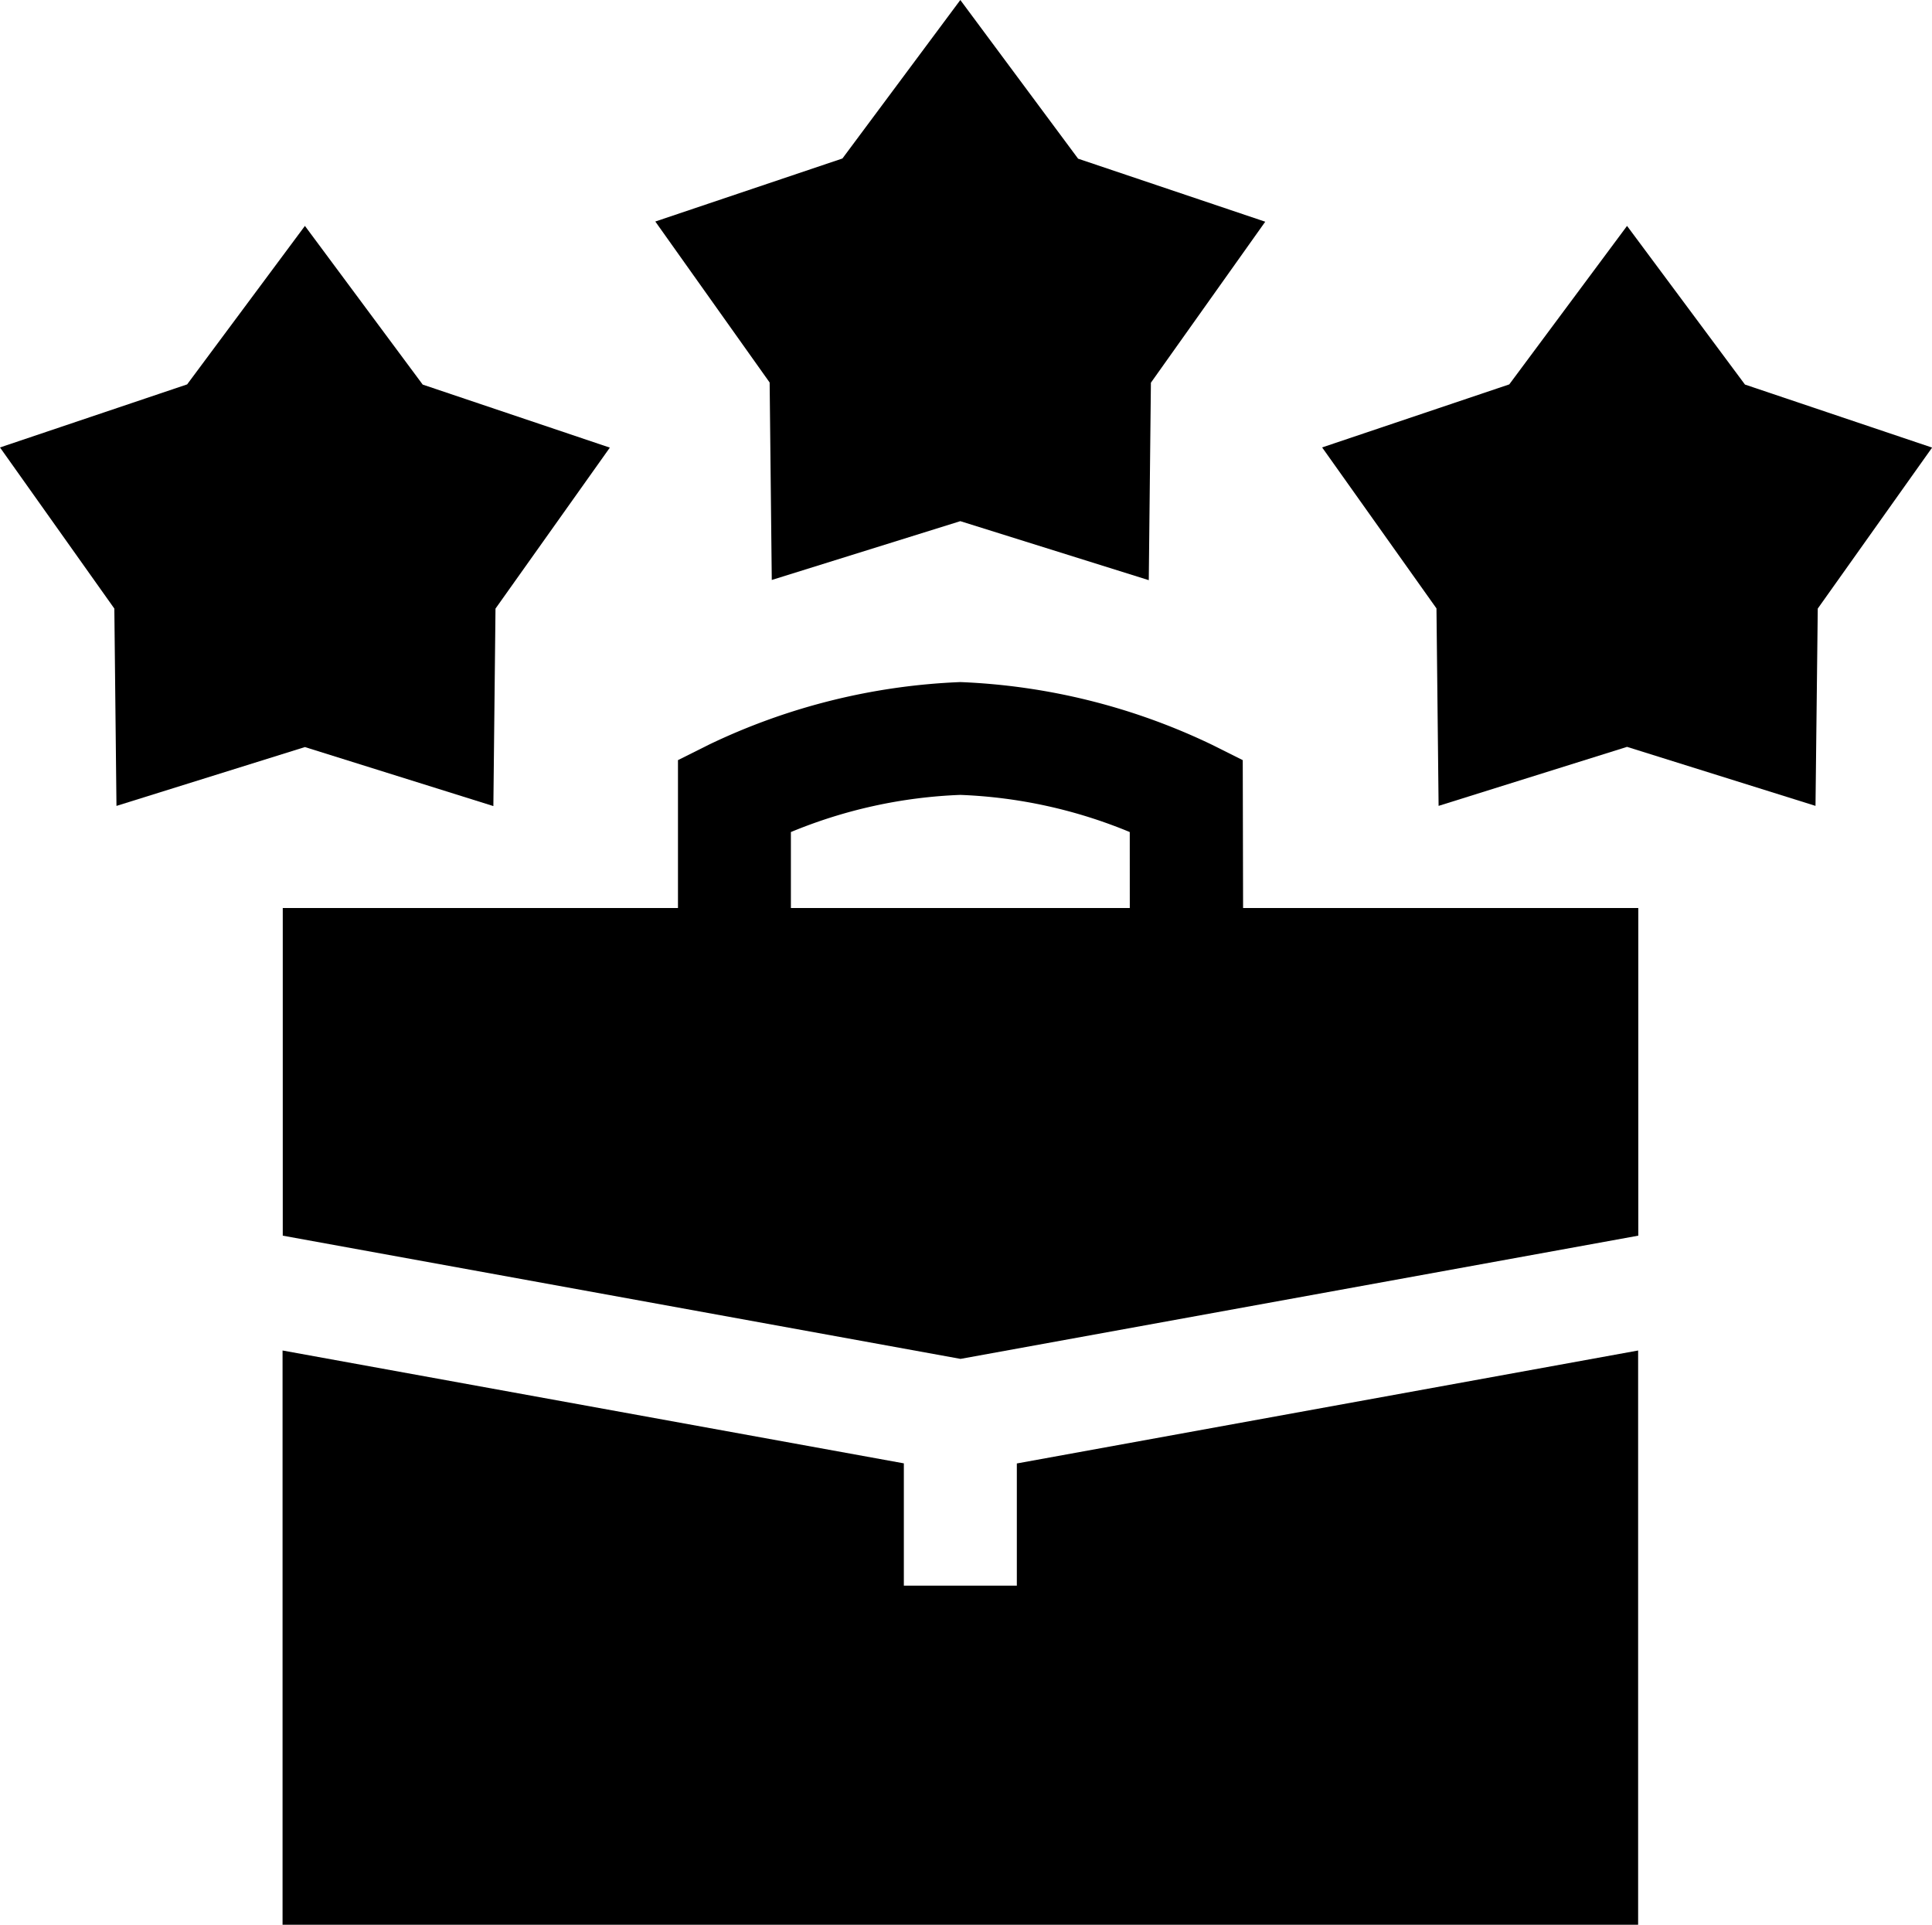
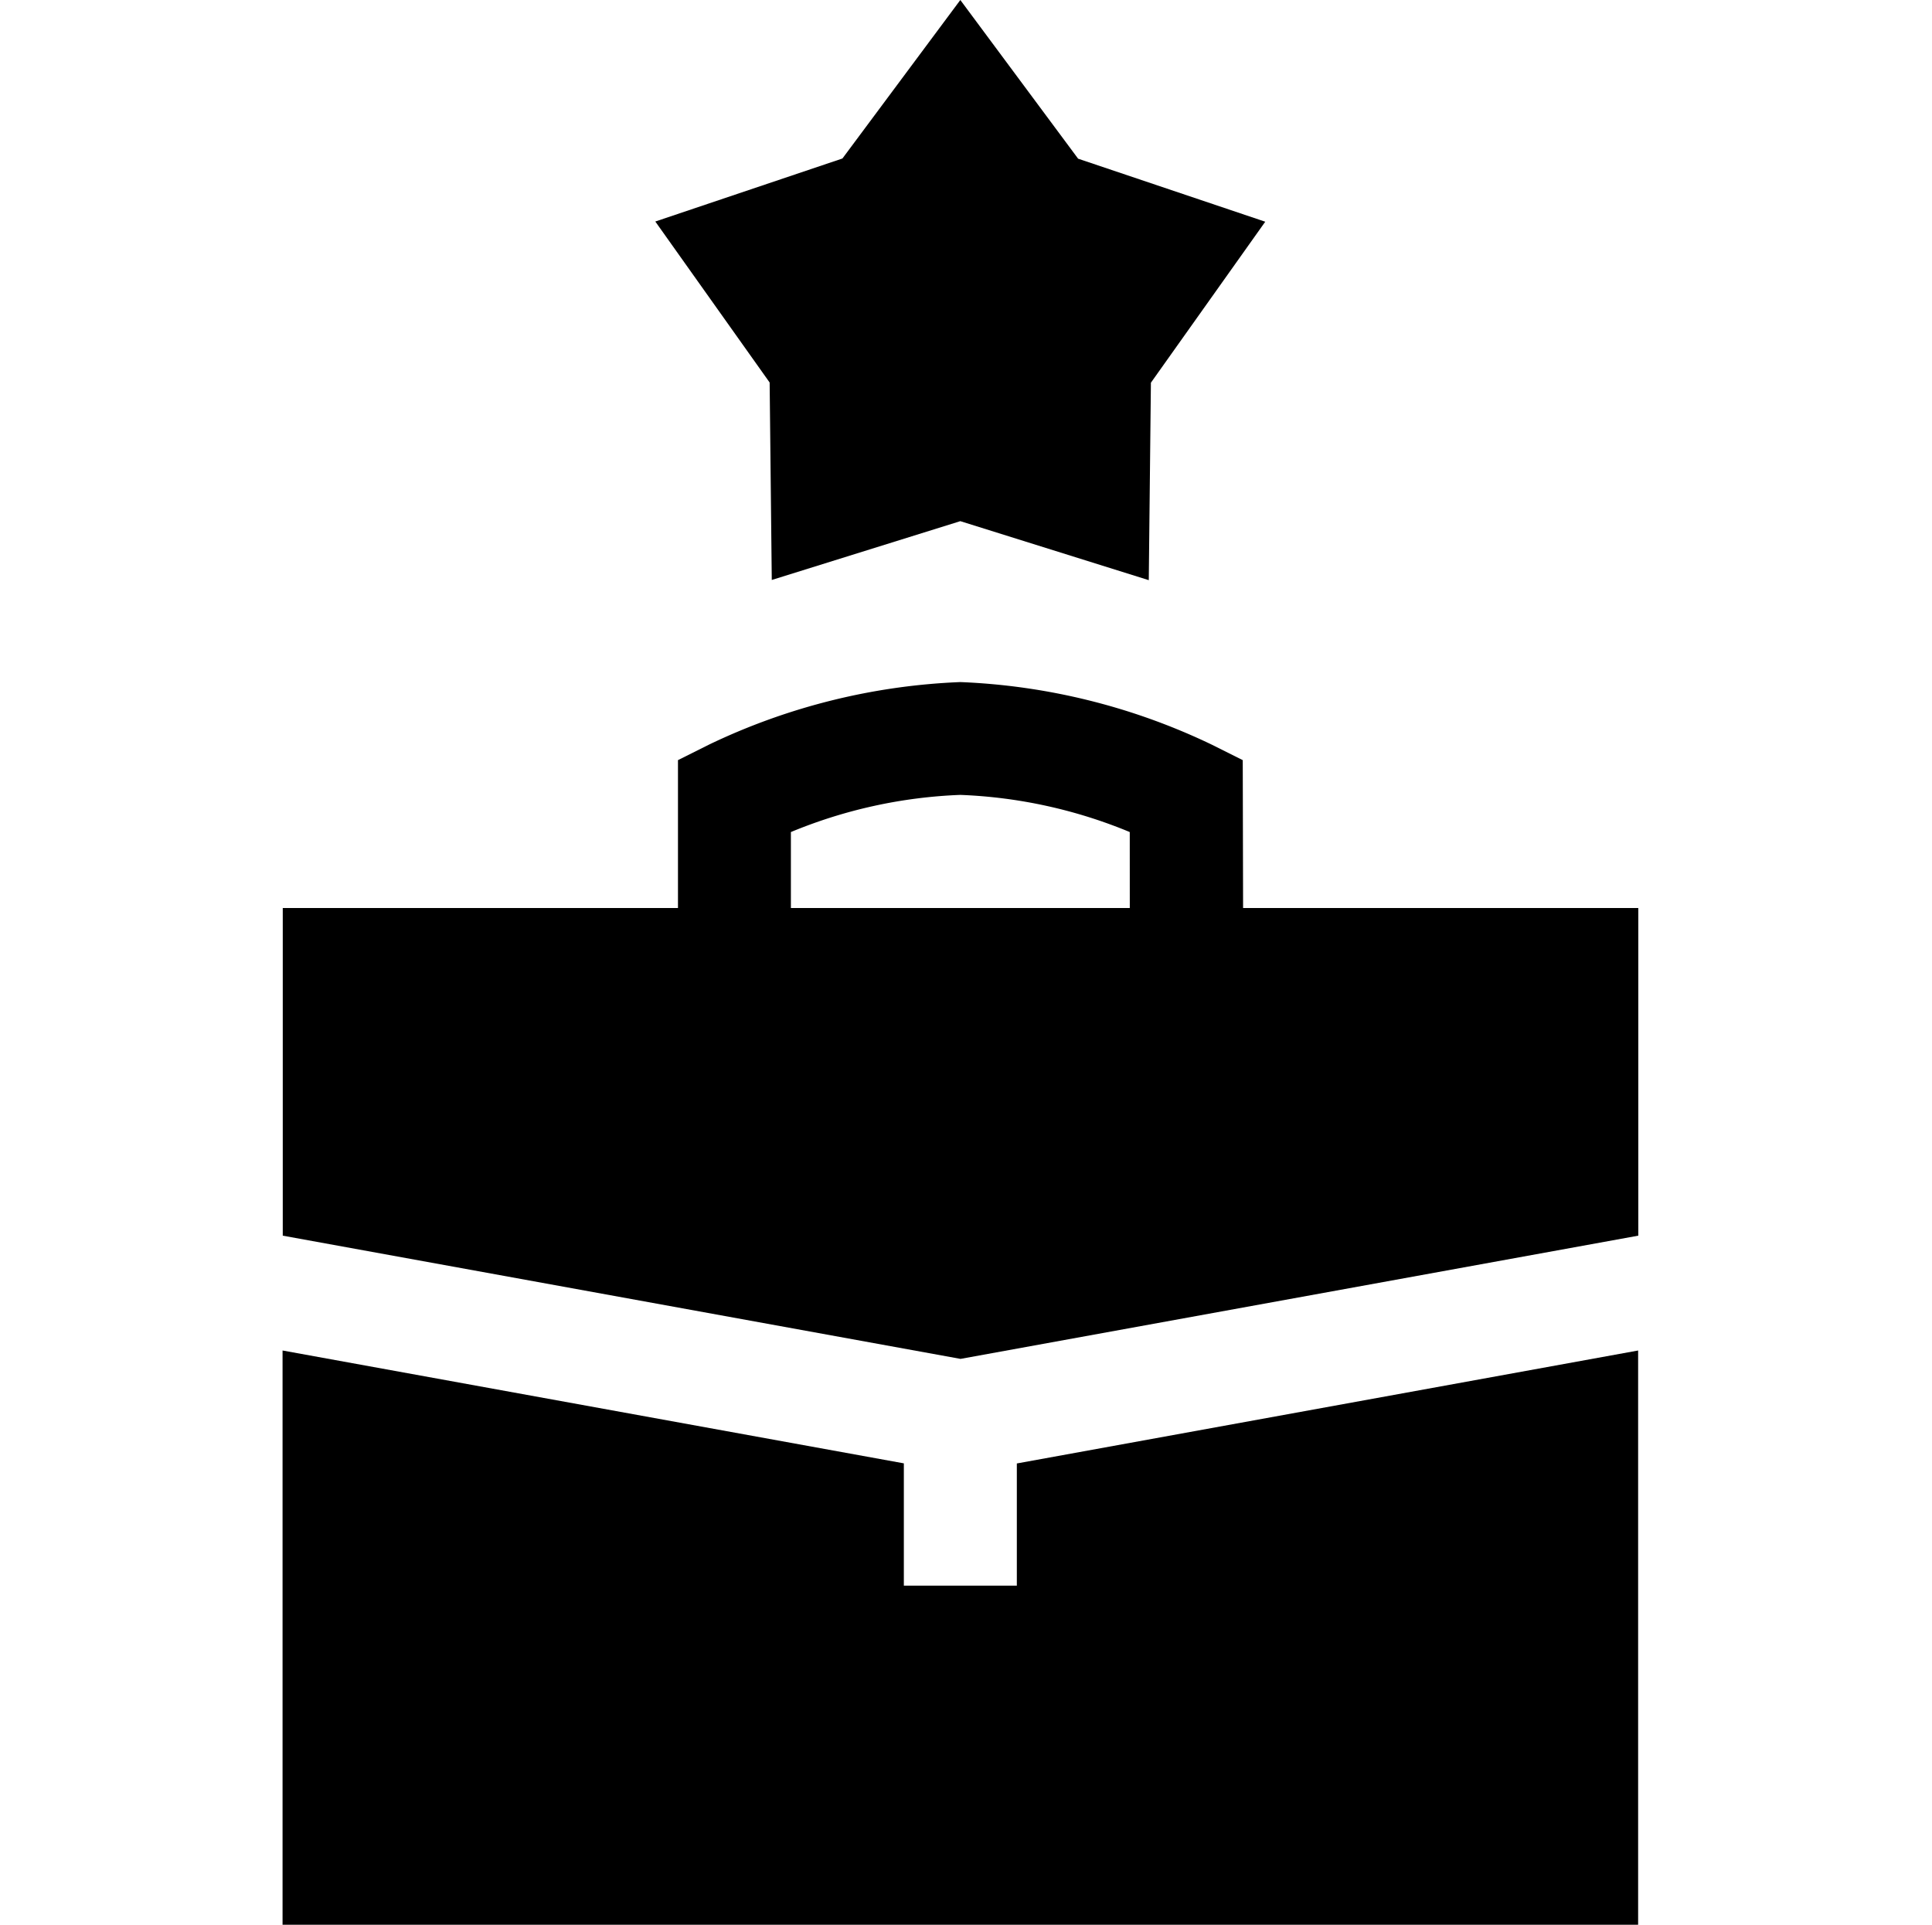
<svg xmlns="http://www.w3.org/2000/svg" width="57.196" height="56.98" viewBox="0 0 57.196 56.98">
  <g id="work" transform="translate(0 0)">
    <path id="Path_2" data-name="Path 2" d="M75.045,359.638v17h40.131v-17l-18.393,3.344V366.6H93.438v-3.621Z" transform="translate(-66.68 -319.656)" />
    <path id="Path_3" data-name="Path 3" d="M103.471,184.431l-.924-.462a18.929,18.929,0,0,0-7.436-1.849,18.929,18.929,0,0,0-7.436,1.849l-.924.462v4.378h-11.7v9.7l20.065,3.648,20.065-3.648v-9.7h-11.7Zm-3.344,4.378H90.094V186.56a14.526,14.526,0,0,1,5.016-1.1,14.529,14.529,0,0,1,5.016,1.1Z" transform="translate(-66.68 -161.927)" />
-     <path id="Path_4" data-name="Path 4" d="M3.448,78.142,9.027,76.4l5.579,1.747.063-5.846,3.385-4.766-5.54-1.866L9.027,60.971,5.54,65.663,0,67.53,3.385,72.3Z" transform="translate(0 -54.283)" />
    <path id="Path_5" data-name="Path 5" d="M183.09.971,179.6,5.663l-5.54,1.866,3.385,4.766.063,5.846L183.09,16.4l5.579,1.747.063-5.846,3.385-4.766-5.54-1.866Z" transform="translate(-154.66 -0.971)" />
-     <path id="Path_6" data-name="Path 6" d="M360.154,60.971l-3.487,4.692-5.54,1.866,3.385,4.766.063,5.846,5.579-1.747,5.579,1.747L365.8,72.3l3.385-4.766-5.54-1.866Z" transform="translate(-311.986 -54.283)" />
  </g>
</svg>